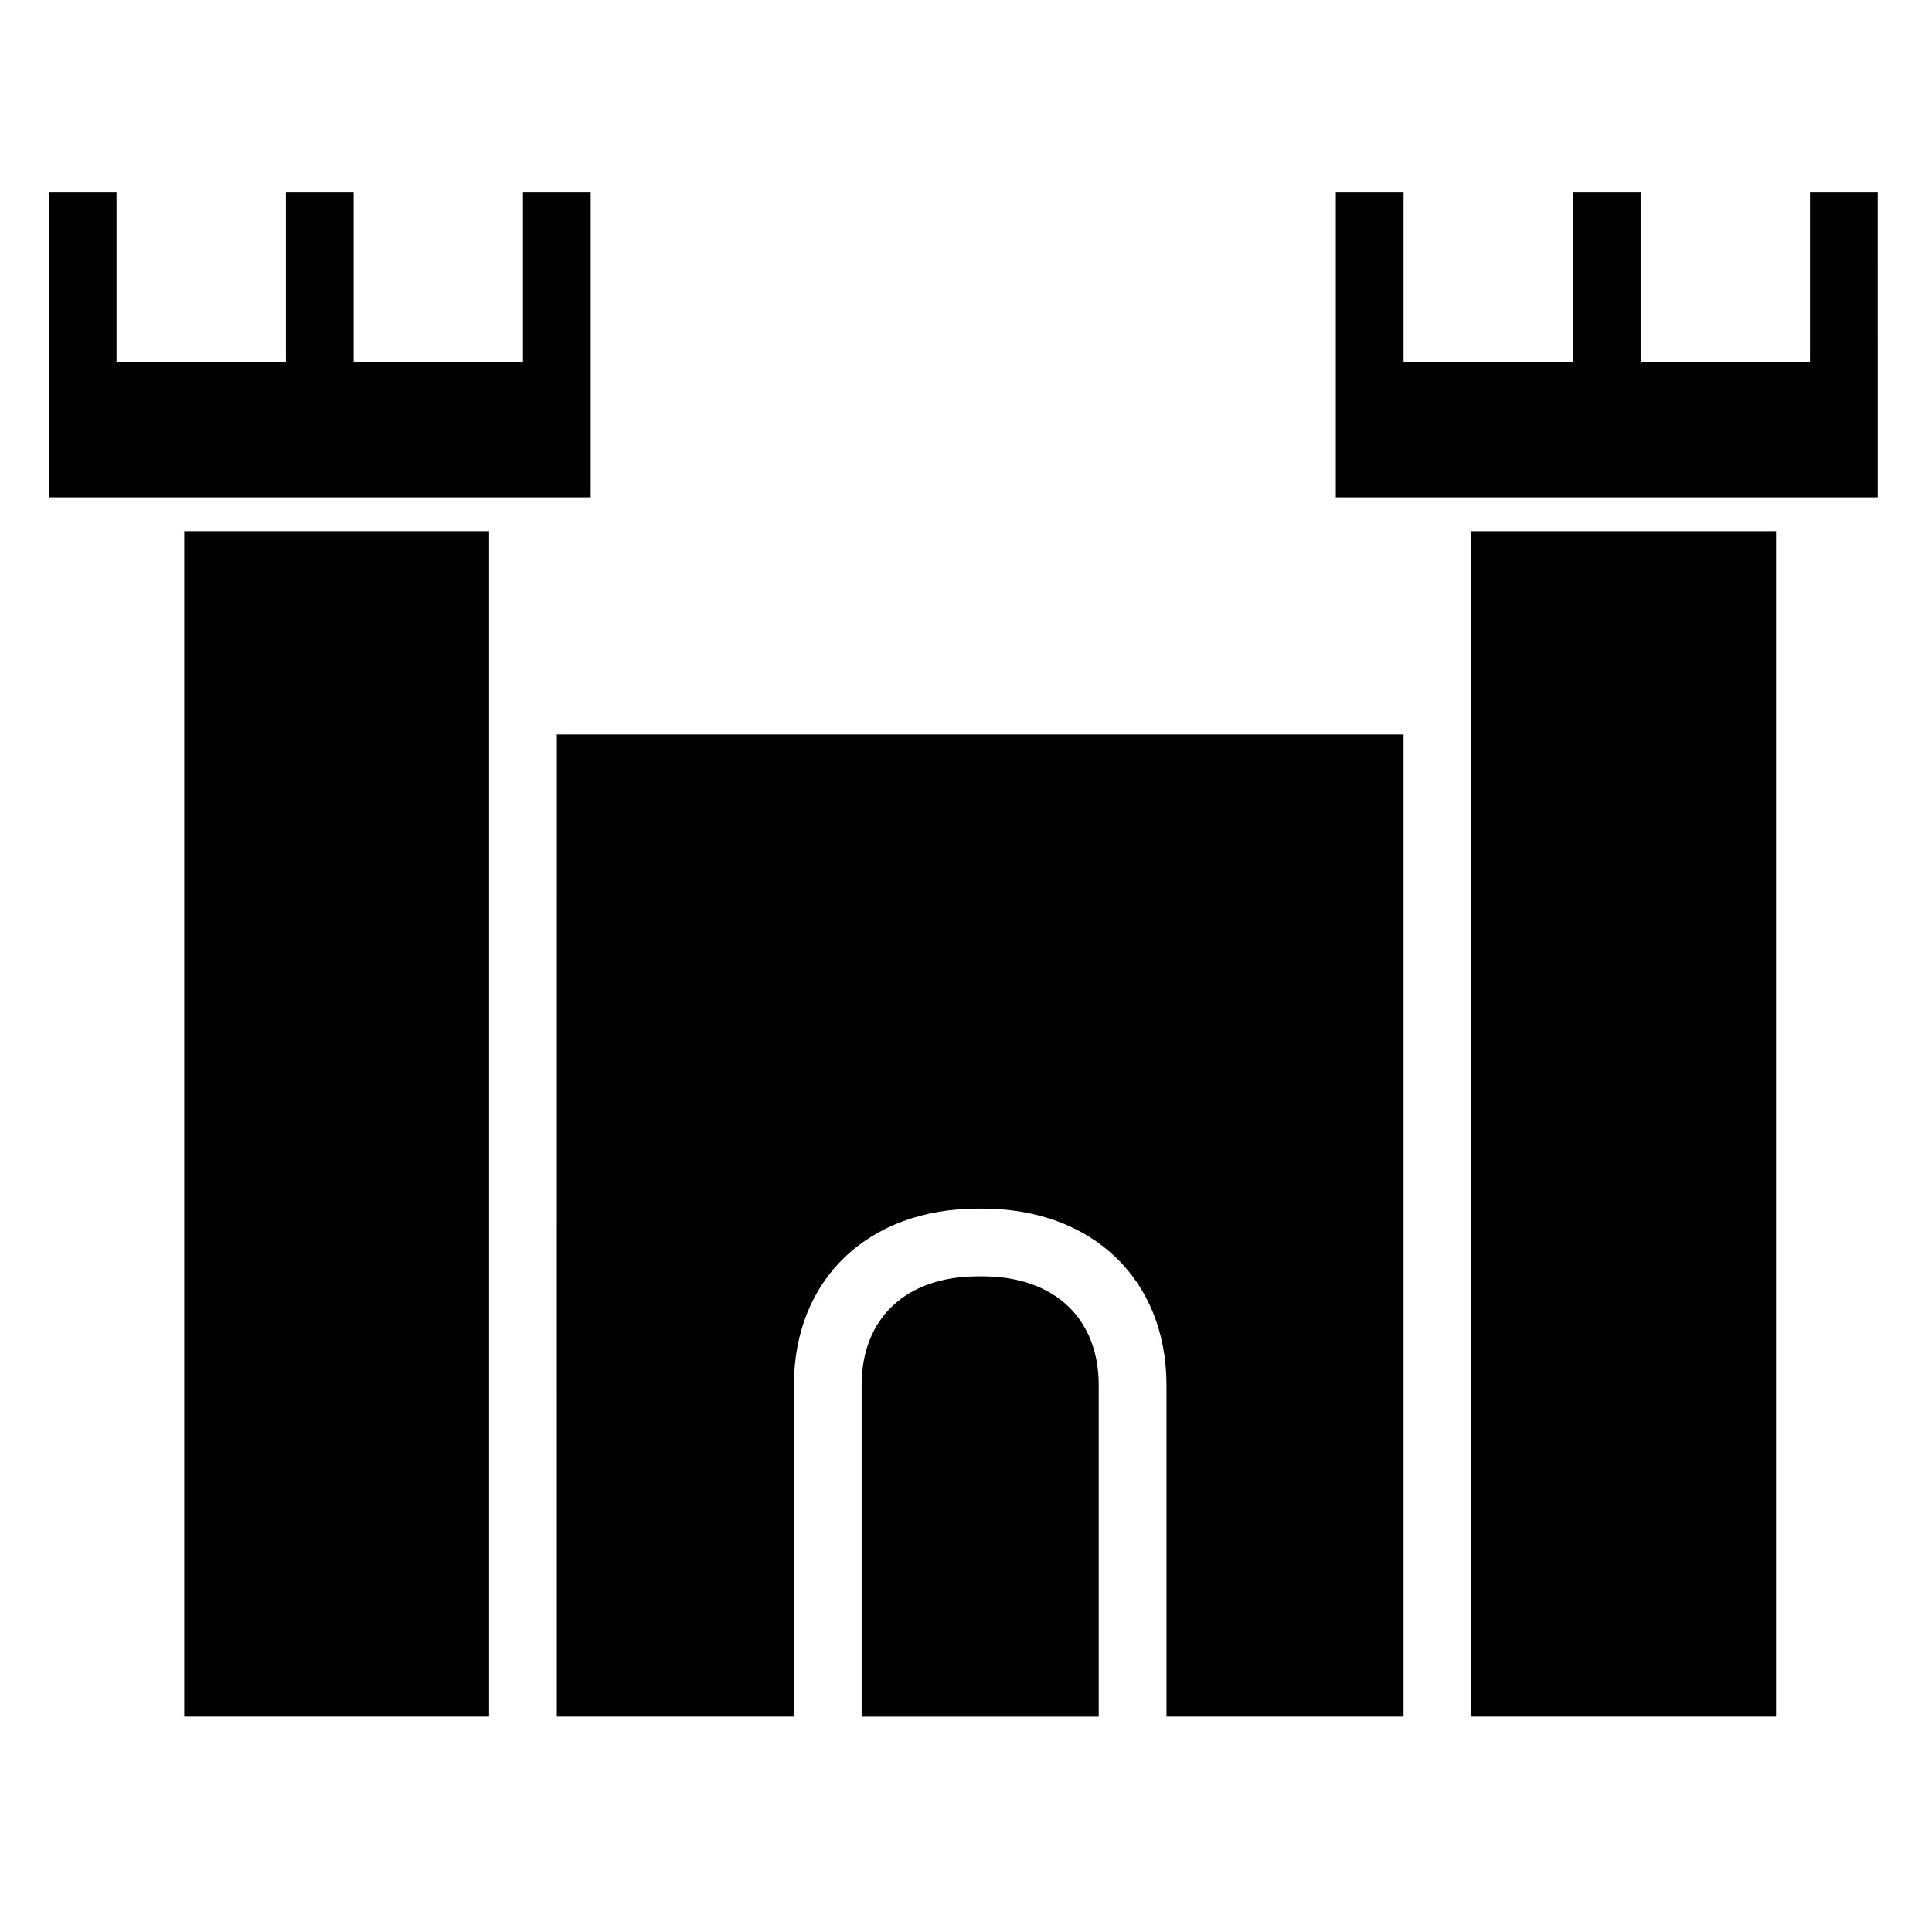
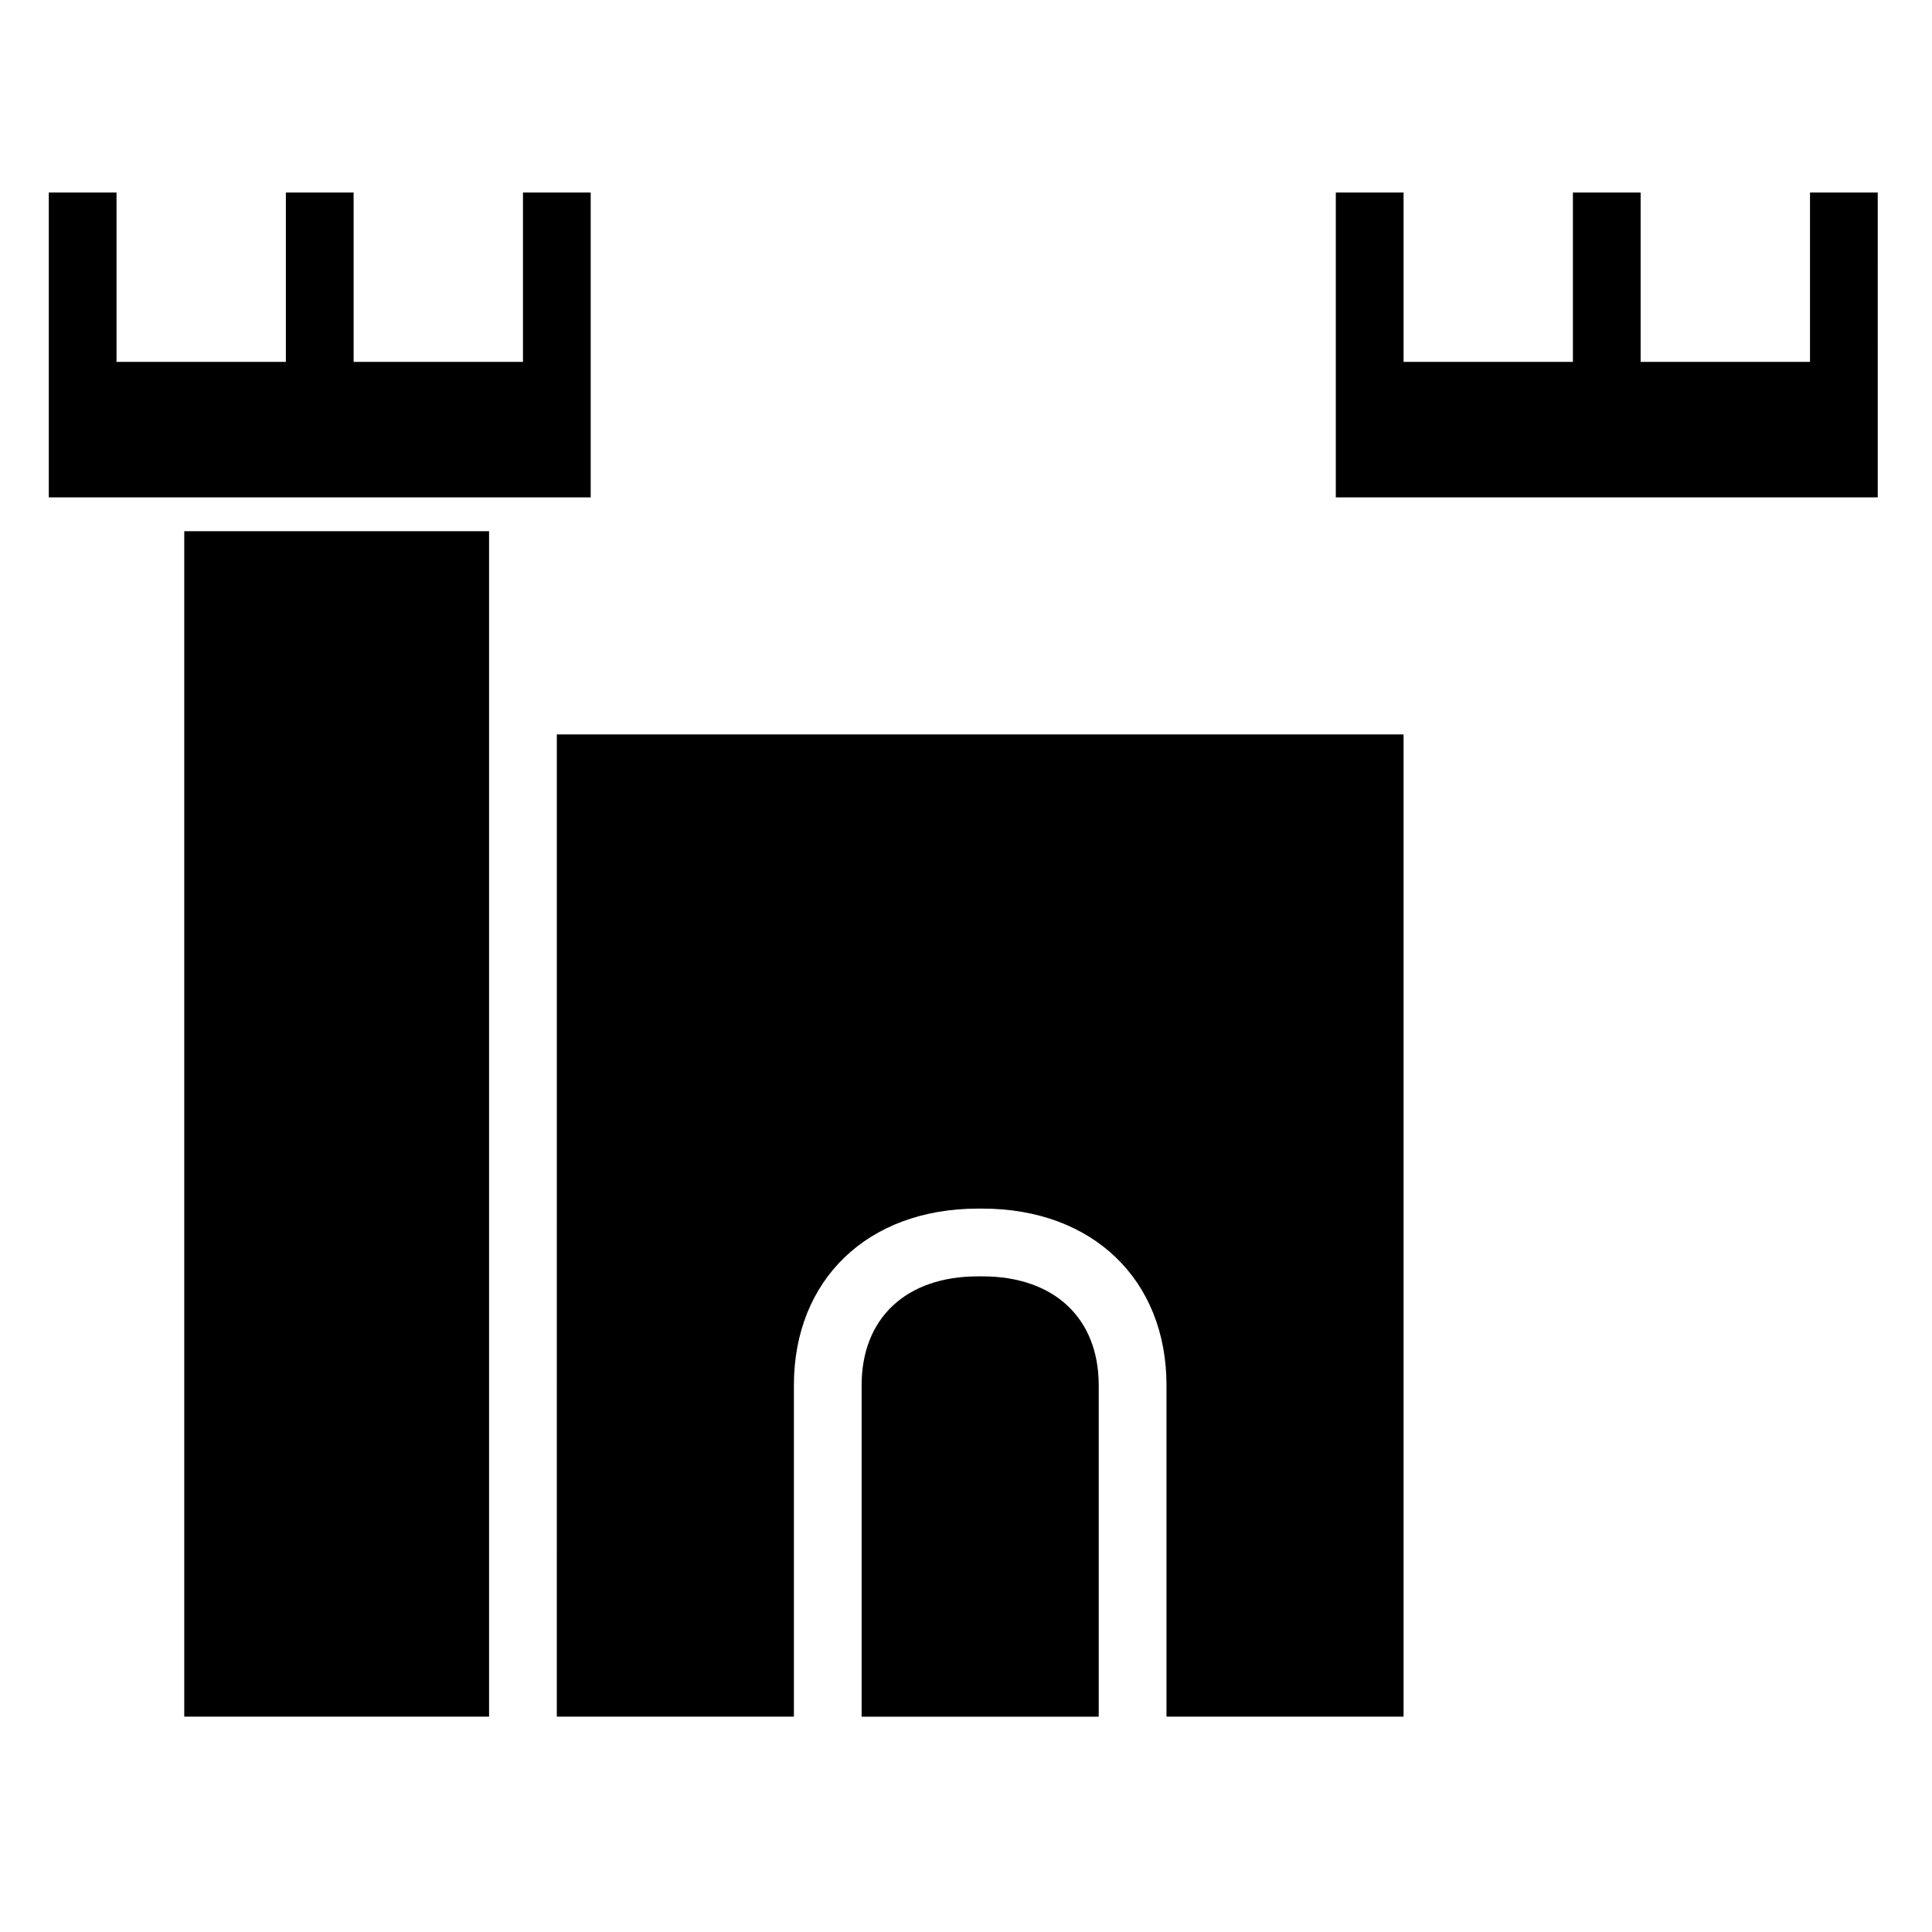
<svg xmlns="http://www.w3.org/2000/svg" fill="#000000" width="800px" height="800px" version="1.1" viewBox="144 144 512 512">
  <g>
    <path d="m156.93 204.01v71.801h143.61v-80.785h-17.949v44.879h-44.879v-44.879h-17.953v44.879h-44.879v-44.879h-17.949z" />
    <path d="m273.61 320.68v-35.902h-80.781v314.15h80.781z" />
    <path d="m403.16 482.25c-19.008 0-30.824 11.055-30.824 28.859v87.828h62.836v-87.828c0-17.801-11.824-28.859-30.828-28.859z" />
-     <path d="m614.68 284.78h-80.766v314.15h80.766z" />
    <path d="m291.56 598.93h62.832v-87.824c0-28 19.598-46.812 48.77-46.812h1.184c29.18 0 48.785 18.812 48.785 46.812v87.828h62.824v-260.3h-224.39z" />
    <path d="m641.62 195.02h-17.953v44.879h-44.883v-44.879h-17.945v44.879h-44.879v-44.879h-17.957v80.785h143.62z" />
  </g>
</svg>